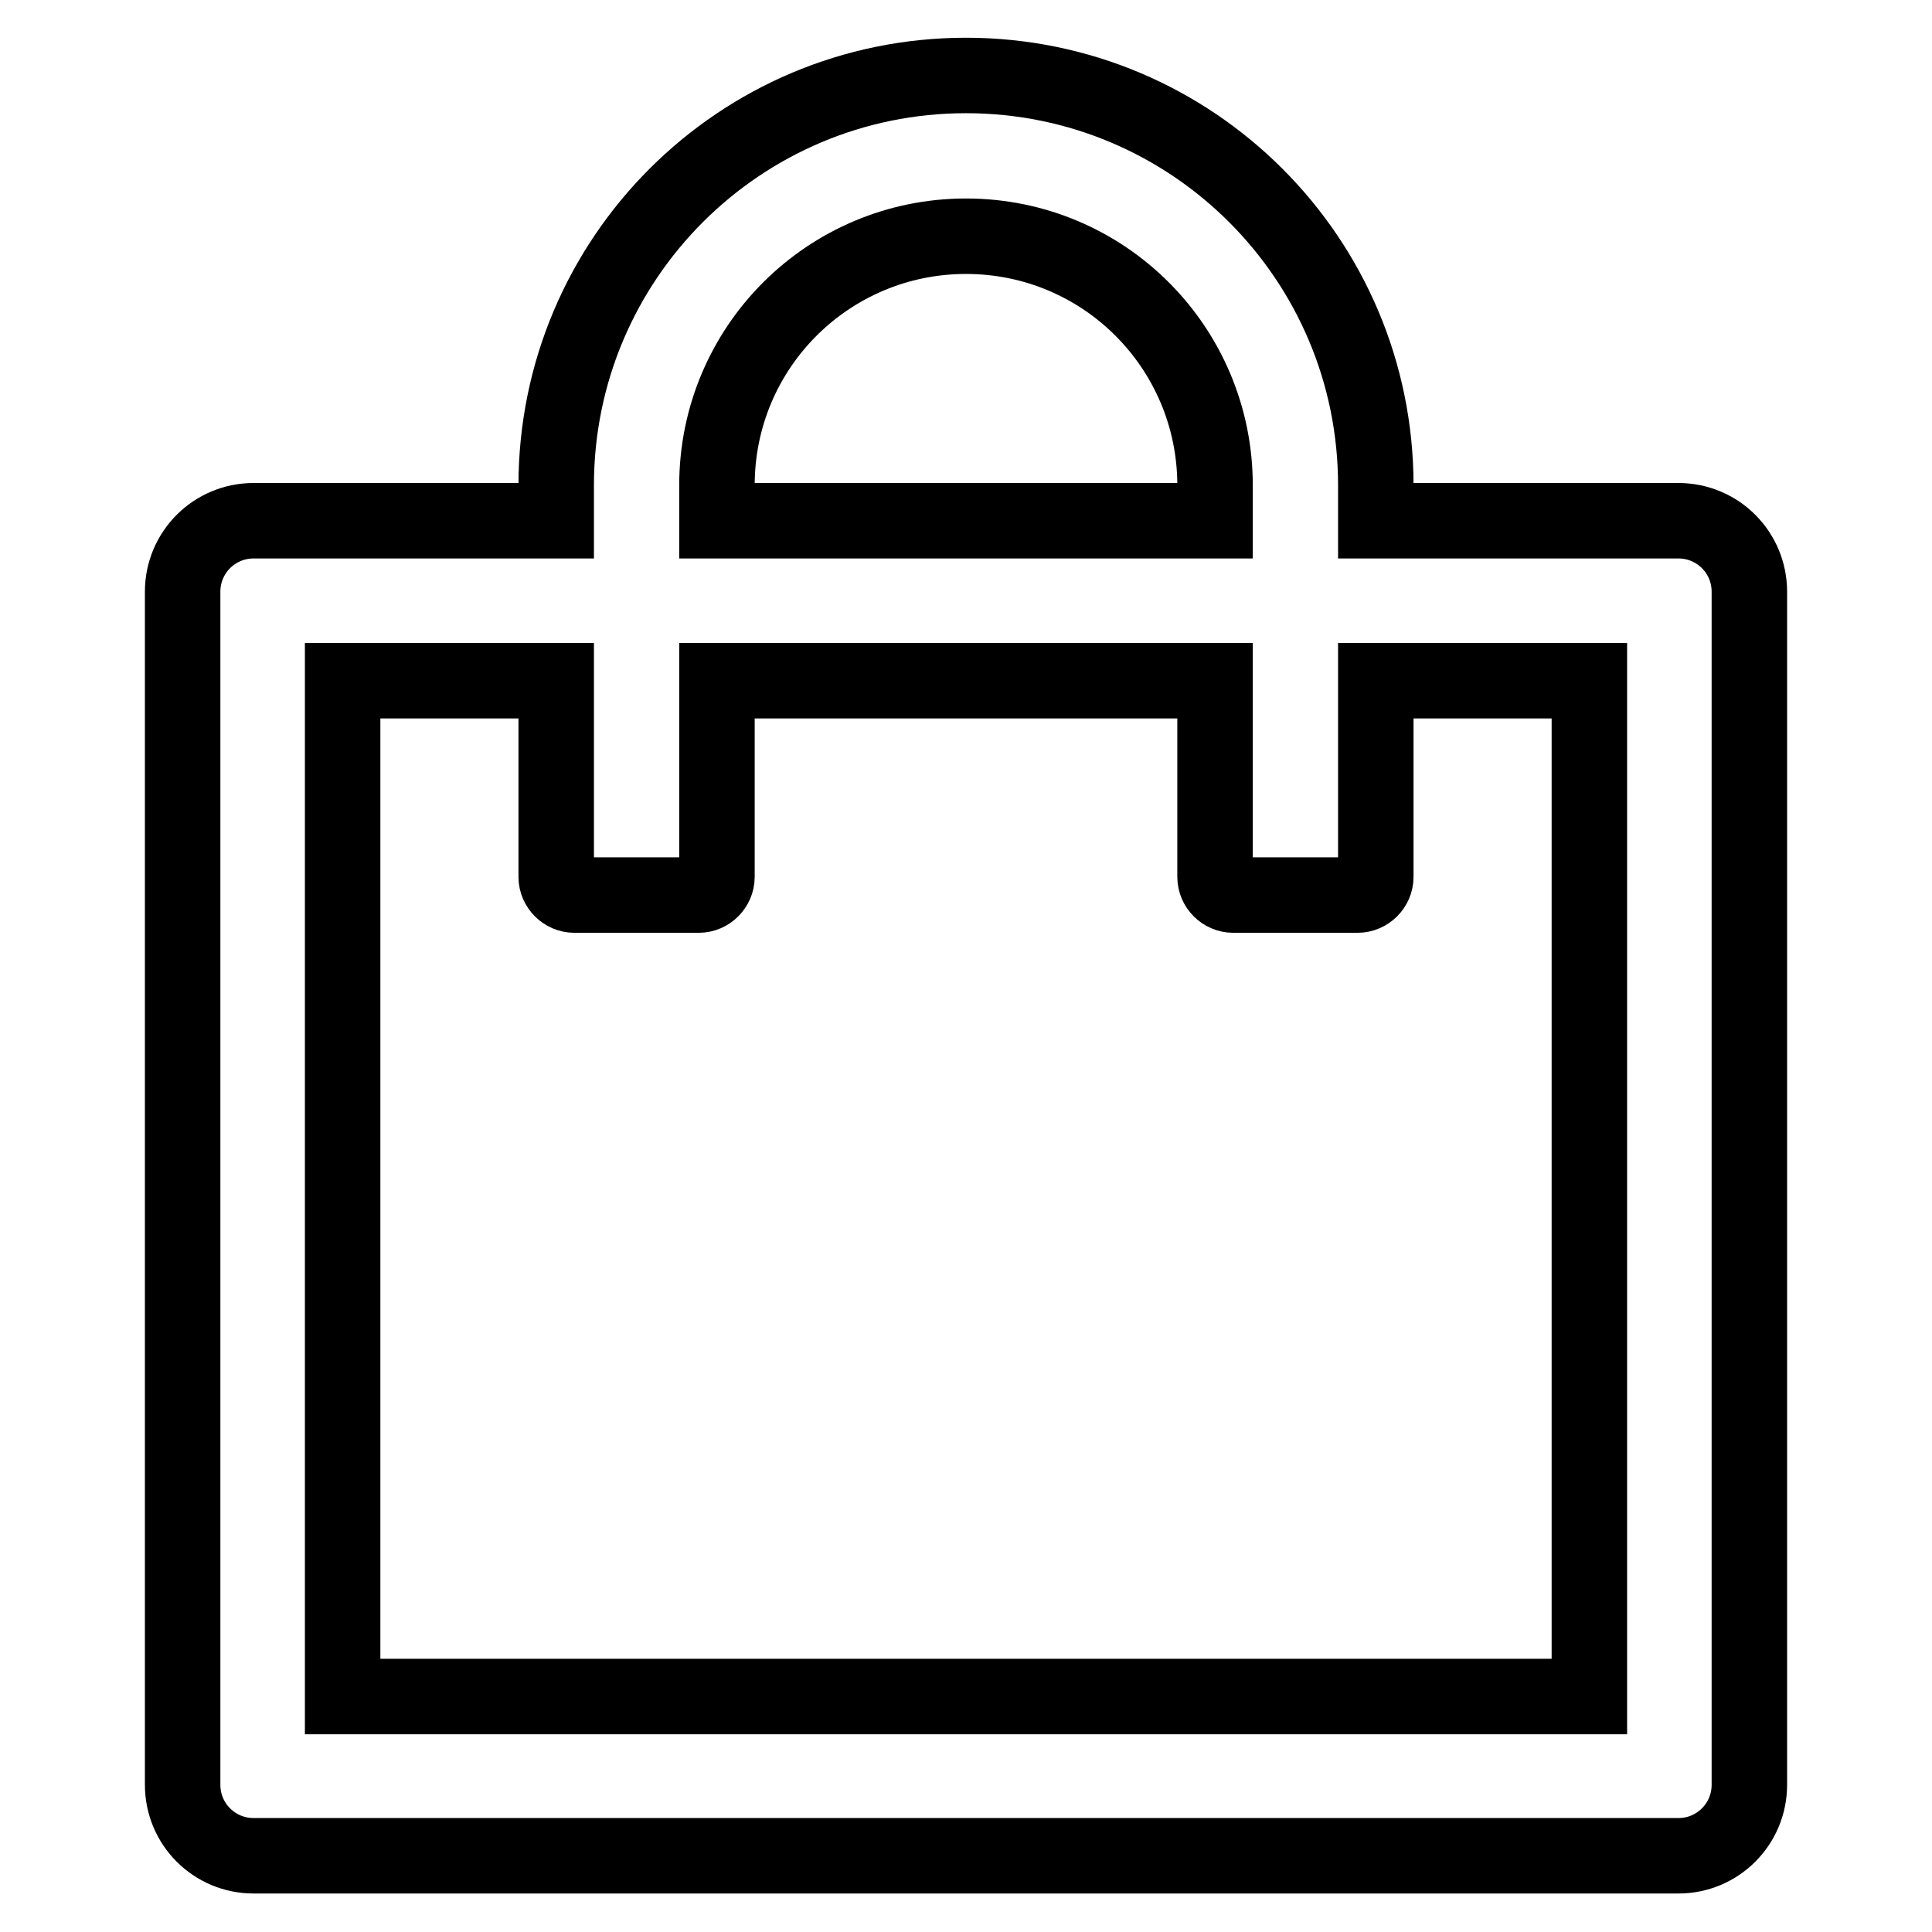
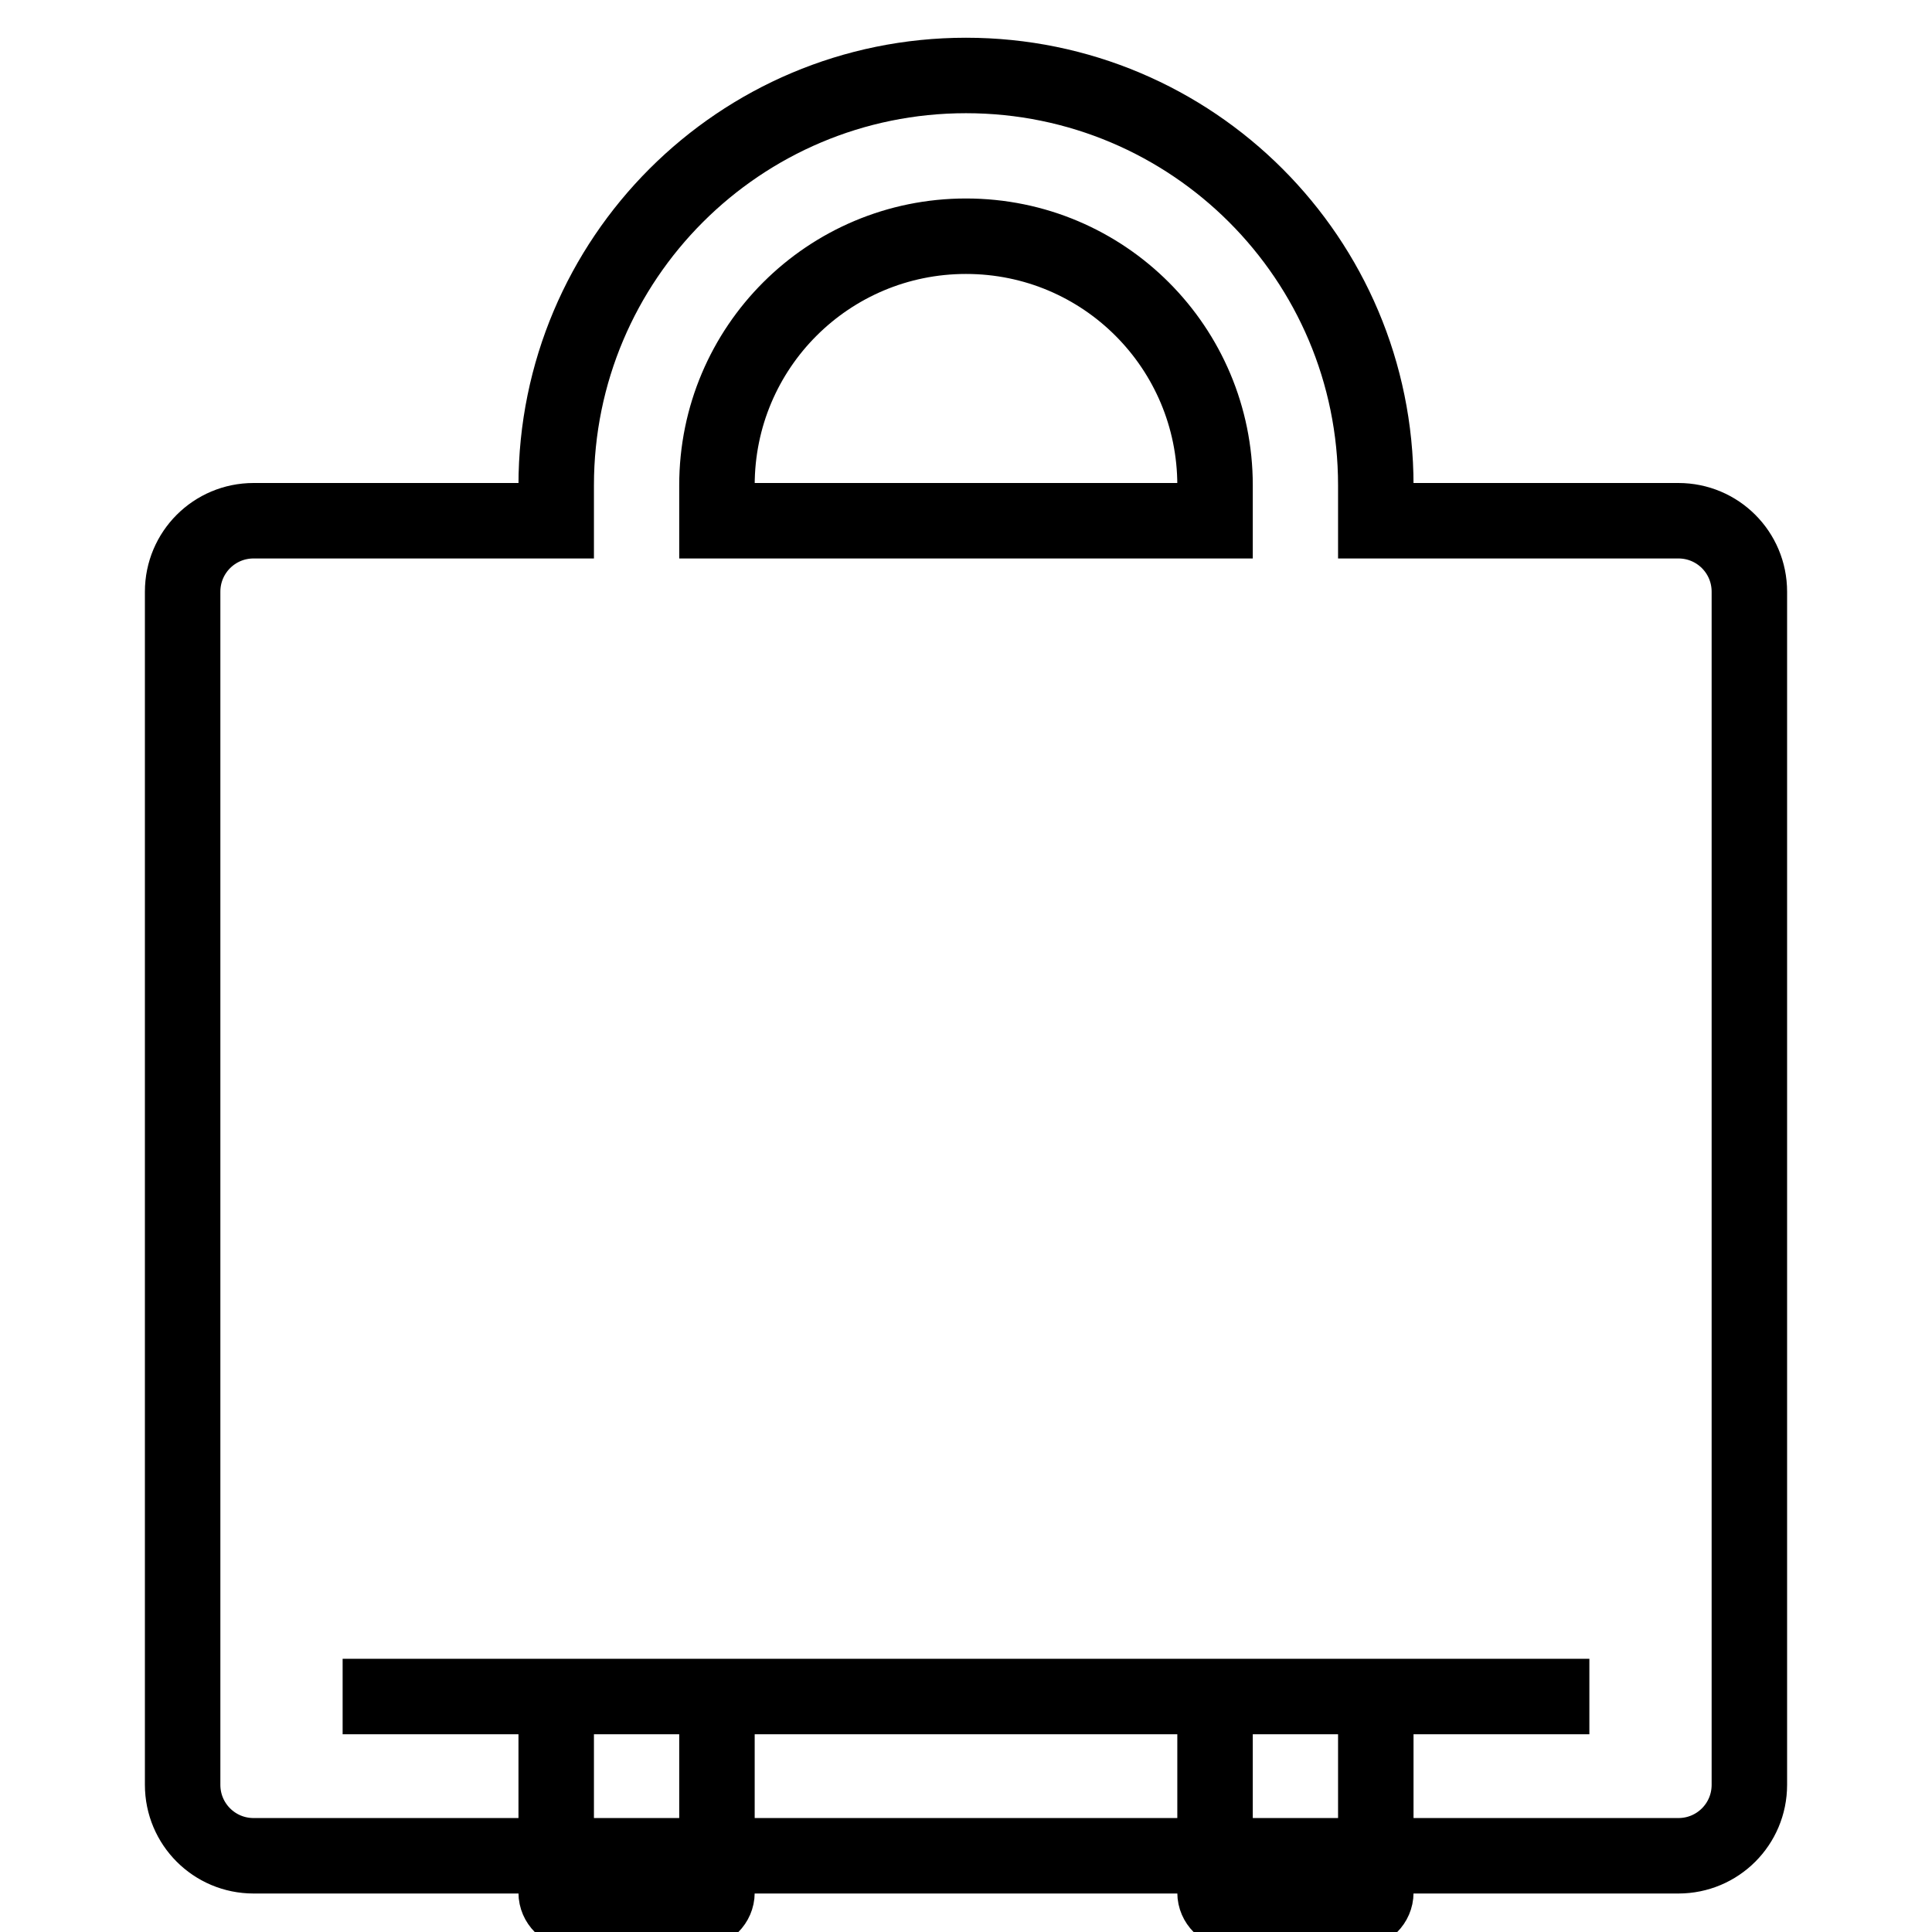
<svg xmlns="http://www.w3.org/2000/svg" version="1.1" x="0px" y="0px" viewBox="0 0 256 256" enable-background="new 0 0 256 256" xml:space="preserve">
  <g>
-     <path stroke-width="10" fill-opacity="0" stroke="#000000" d="M222.4,69h-40.1v-4.7c0-30-24.3-54.3-54.3-54.3c-30,0-54.3,24.3-54.3,54.3V69H33.6c-5.2,0-9.4,4.2-9.4,9.4 v158.1c0,5.2,4.2,9.4,9.4,9.4h188.8c5.2,0,9.4-4.2,9.4-9.4V78.4C231.8,73.2,227.6,69,222.4,69z M95,64.3c0-18.3,14.8-33,33-33 c18.3,0,33,14.8,33,33V69H95V64.3z M210.6,224.8H45.4V90.2h28.3v26c0,1.3,1.1,2.4,2.4,2.4h16.5c1.3,0,2.4-1.1,2.4-2.4v-26H161v26 c0,1.3,1.1,2.4,2.4,2.4h16.5c1.3,0,2.4-1.1,2.4-2.4v-26h28.3V224.8z" />
+     <path stroke-width="10" fill-opacity="0" stroke="#000000" d="M222.4,69h-40.1v-4.7c0-30-24.3-54.3-54.3-54.3c-30,0-54.3,24.3-54.3,54.3V69H33.6c-5.2,0-9.4,4.2-9.4,9.4 v158.1c0,5.2,4.2,9.4,9.4,9.4h188.8c5.2,0,9.4-4.2,9.4-9.4V78.4C231.8,73.2,227.6,69,222.4,69z M95,64.3c0-18.3,14.8-33,33-33 c18.3,0,33,14.8,33,33V69H95V64.3z M210.6,224.8H45.4h28.3v26c0,1.3,1.1,2.4,2.4,2.4h16.5c1.3,0,2.4-1.1,2.4-2.4v-26H161v26 c0,1.3,1.1,2.4,2.4,2.4h16.5c1.3,0,2.4-1.1,2.4-2.4v-26h28.3V224.8z" />
  </g>
</svg>